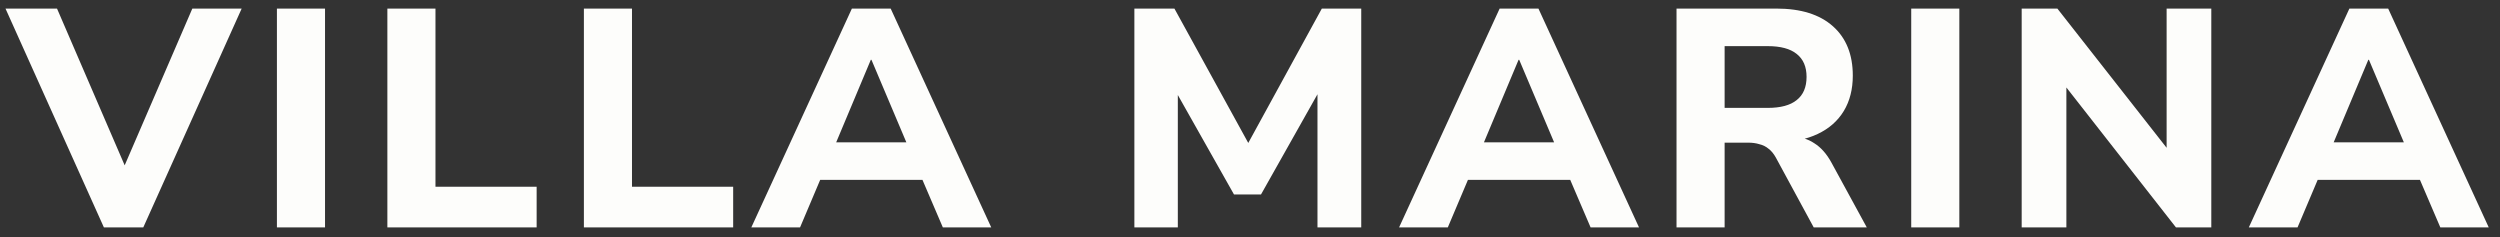
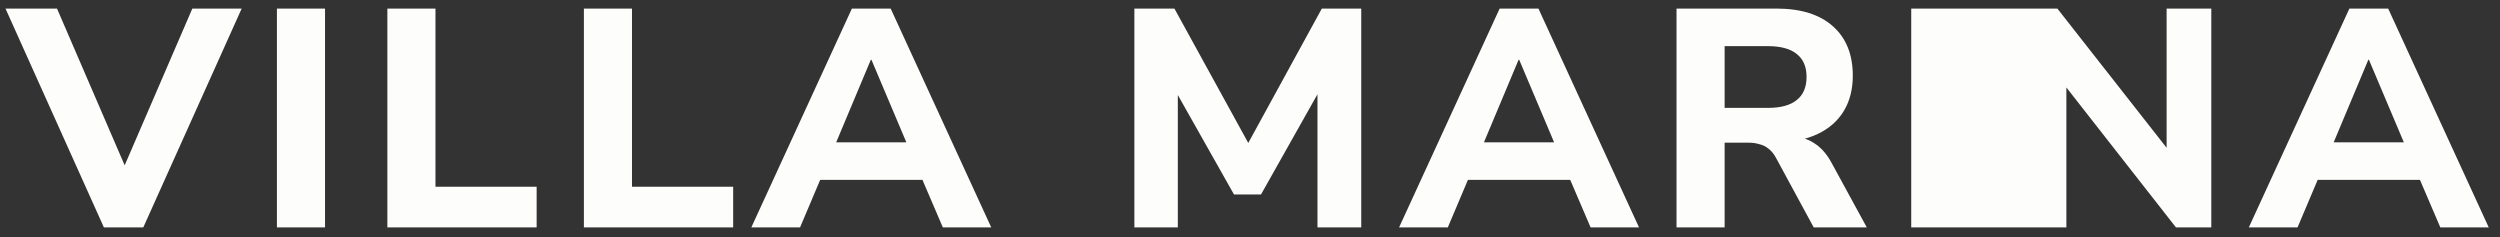
<svg xmlns="http://www.w3.org/2000/svg" width="232" height="22" viewBox="0 0 232 22" fill="none">
  <rect x="0" y="0" width="232" height="22" fill="#333333" stroke="none" />
-   <path d="M9.64 21.1L0.51 0.796H5.291L12.29 17.01H10.85L17.848 0.796H22.427L13.298 21.1H9.64ZM25.698 21.1V0.796H30.162V21.1H25.698ZM35.948 21.1V0.796H40.412V17.327H49.8V21.1H35.948ZM54.185 21.1V0.796H58.649V17.327H68.038V21.1H54.185ZM69.724 21.1L79.055 0.796H82.655L91.986 21.1H87.494L85.074 15.455L86.86 16.694H74.85L76.636 15.455L74.246 21.1H69.724ZM80.812 5.548L77.126 14.332L76.348 13.209H85.362L84.585 14.332L80.87 5.548H80.812ZM105.27 21.1V0.796H108.986L116.33 14.159H115.35L122.666 0.796H126.323V21.1H122.262V7.622H122.896L117.021 18.047H114.515L108.611 7.593H109.302V21.1H105.27ZM129.836 21.1L139.167 0.796H142.767L152.099 21.1H147.606L145.187 15.455L146.972 16.694H134.963L136.748 15.455L134.358 21.1H129.836ZM140.924 5.548L137.238 14.332L136.46 13.209H145.475L144.697 14.332L140.982 5.548H140.924ZM155.581 21.1V0.796H164.855C167.121 0.796 168.868 1.343 170.097 2.438C171.325 3.532 171.94 5.058 171.94 7.017C171.94 8.284 171.661 9.378 171.105 10.3C170.548 11.222 169.741 11.932 168.685 12.431C167.649 12.93 166.372 13.18 164.855 13.18L165.085 12.69H166.266C167.073 12.69 167.773 12.892 168.369 13.295C168.983 13.679 169.511 14.274 169.953 15.081L173.236 21.1H168.311L164.797 14.62C164.605 14.274 164.385 14.006 164.135 13.814C163.885 13.602 163.597 13.458 163.271 13.382C162.964 13.286 162.618 13.238 162.234 13.238H160.045V21.1H155.581ZM160.045 10.012H164.049C165.239 10.012 166.132 9.772 166.727 9.292C167.341 8.812 167.649 8.092 167.649 7.132C167.649 6.191 167.341 5.481 166.727 5.001C166.132 4.521 165.239 4.281 164.049 4.281H160.045V10.012ZM177.362 21.1V0.796H181.826V21.1H177.362ZM187.612 21.1V0.796H190.924L201.84 14.706H201.062V0.796H205.209V21.1H201.926L191.011 7.161H191.76V21.1H187.612ZM208.692 21.1L218.023 0.796H221.623L230.954 21.1H226.461L224.042 15.455L225.828 16.694H213.818L215.604 15.455L213.213 21.1H208.692ZM219.78 5.548L216.093 14.332L215.316 13.209H224.33L223.553 14.332L219.837 5.548H219.78Z" fill="#FDFDFB" />
+   <path d="M9.64 21.1L0.51 0.796H5.291L12.29 17.01H10.85L17.848 0.796H22.427L13.298 21.1H9.64ZM25.698 21.1V0.796H30.162V21.1H25.698ZM35.948 21.1V0.796H40.412V17.327H49.8V21.1H35.948ZM54.185 21.1V0.796H58.649V17.327H68.038V21.1H54.185ZM69.724 21.1L79.055 0.796H82.655L91.986 21.1H87.494L85.074 15.455L86.86 16.694H74.85L76.636 15.455L74.246 21.1H69.724ZM80.812 5.548L77.126 14.332L76.348 13.209H85.362L84.585 14.332L80.87 5.548H80.812ZM105.27 21.1V0.796H108.986L116.33 14.159H115.35L122.666 0.796H126.323V21.1H122.262V7.622H122.896L117.021 18.047H114.515L108.611 7.593H109.302V21.1H105.27ZM129.836 21.1L139.167 0.796H142.767L152.099 21.1H147.606L145.187 15.455L146.972 16.694H134.963L136.748 15.455L134.358 21.1H129.836ZM140.924 5.548L137.238 14.332L136.46 13.209H145.475L144.697 14.332L140.982 5.548H140.924ZM155.581 21.1V0.796H164.855C167.121 0.796 168.868 1.343 170.097 2.438C171.325 3.532 171.94 5.058 171.94 7.017C171.94 8.284 171.661 9.378 171.105 10.3C170.548 11.222 169.741 11.932 168.685 12.431C167.649 12.93 166.372 13.18 164.855 13.18L165.085 12.69H166.266C167.073 12.69 167.773 12.892 168.369 13.295C168.983 13.679 169.511 14.274 169.953 15.081L173.236 21.1H168.311L164.797 14.62C164.605 14.274 164.385 14.006 164.135 13.814C163.885 13.602 163.597 13.458 163.271 13.382C162.964 13.286 162.618 13.238 162.234 13.238H160.045V21.1H155.581ZM160.045 10.012H164.049C165.239 10.012 166.132 9.772 166.727 9.292C167.341 8.812 167.649 8.092 167.649 7.132C167.649 6.191 167.341 5.481 166.727 5.001C166.132 4.521 165.239 4.281 164.049 4.281H160.045V10.012ZM177.362 21.1V0.796H181.826V21.1H177.362ZV0.796H190.924L201.84 14.706H201.062V0.796H205.209V21.1H201.926L191.011 7.161H191.76V21.1H187.612ZM208.692 21.1L218.023 0.796H221.623L230.954 21.1H226.461L224.042 15.455L225.828 16.694H213.818L215.604 15.455L213.213 21.1H208.692ZM219.78 5.548L216.093 14.332L215.316 13.209H224.33L223.553 14.332L219.837 5.548H219.78Z" fill="#FDFDFB" />
</svg>